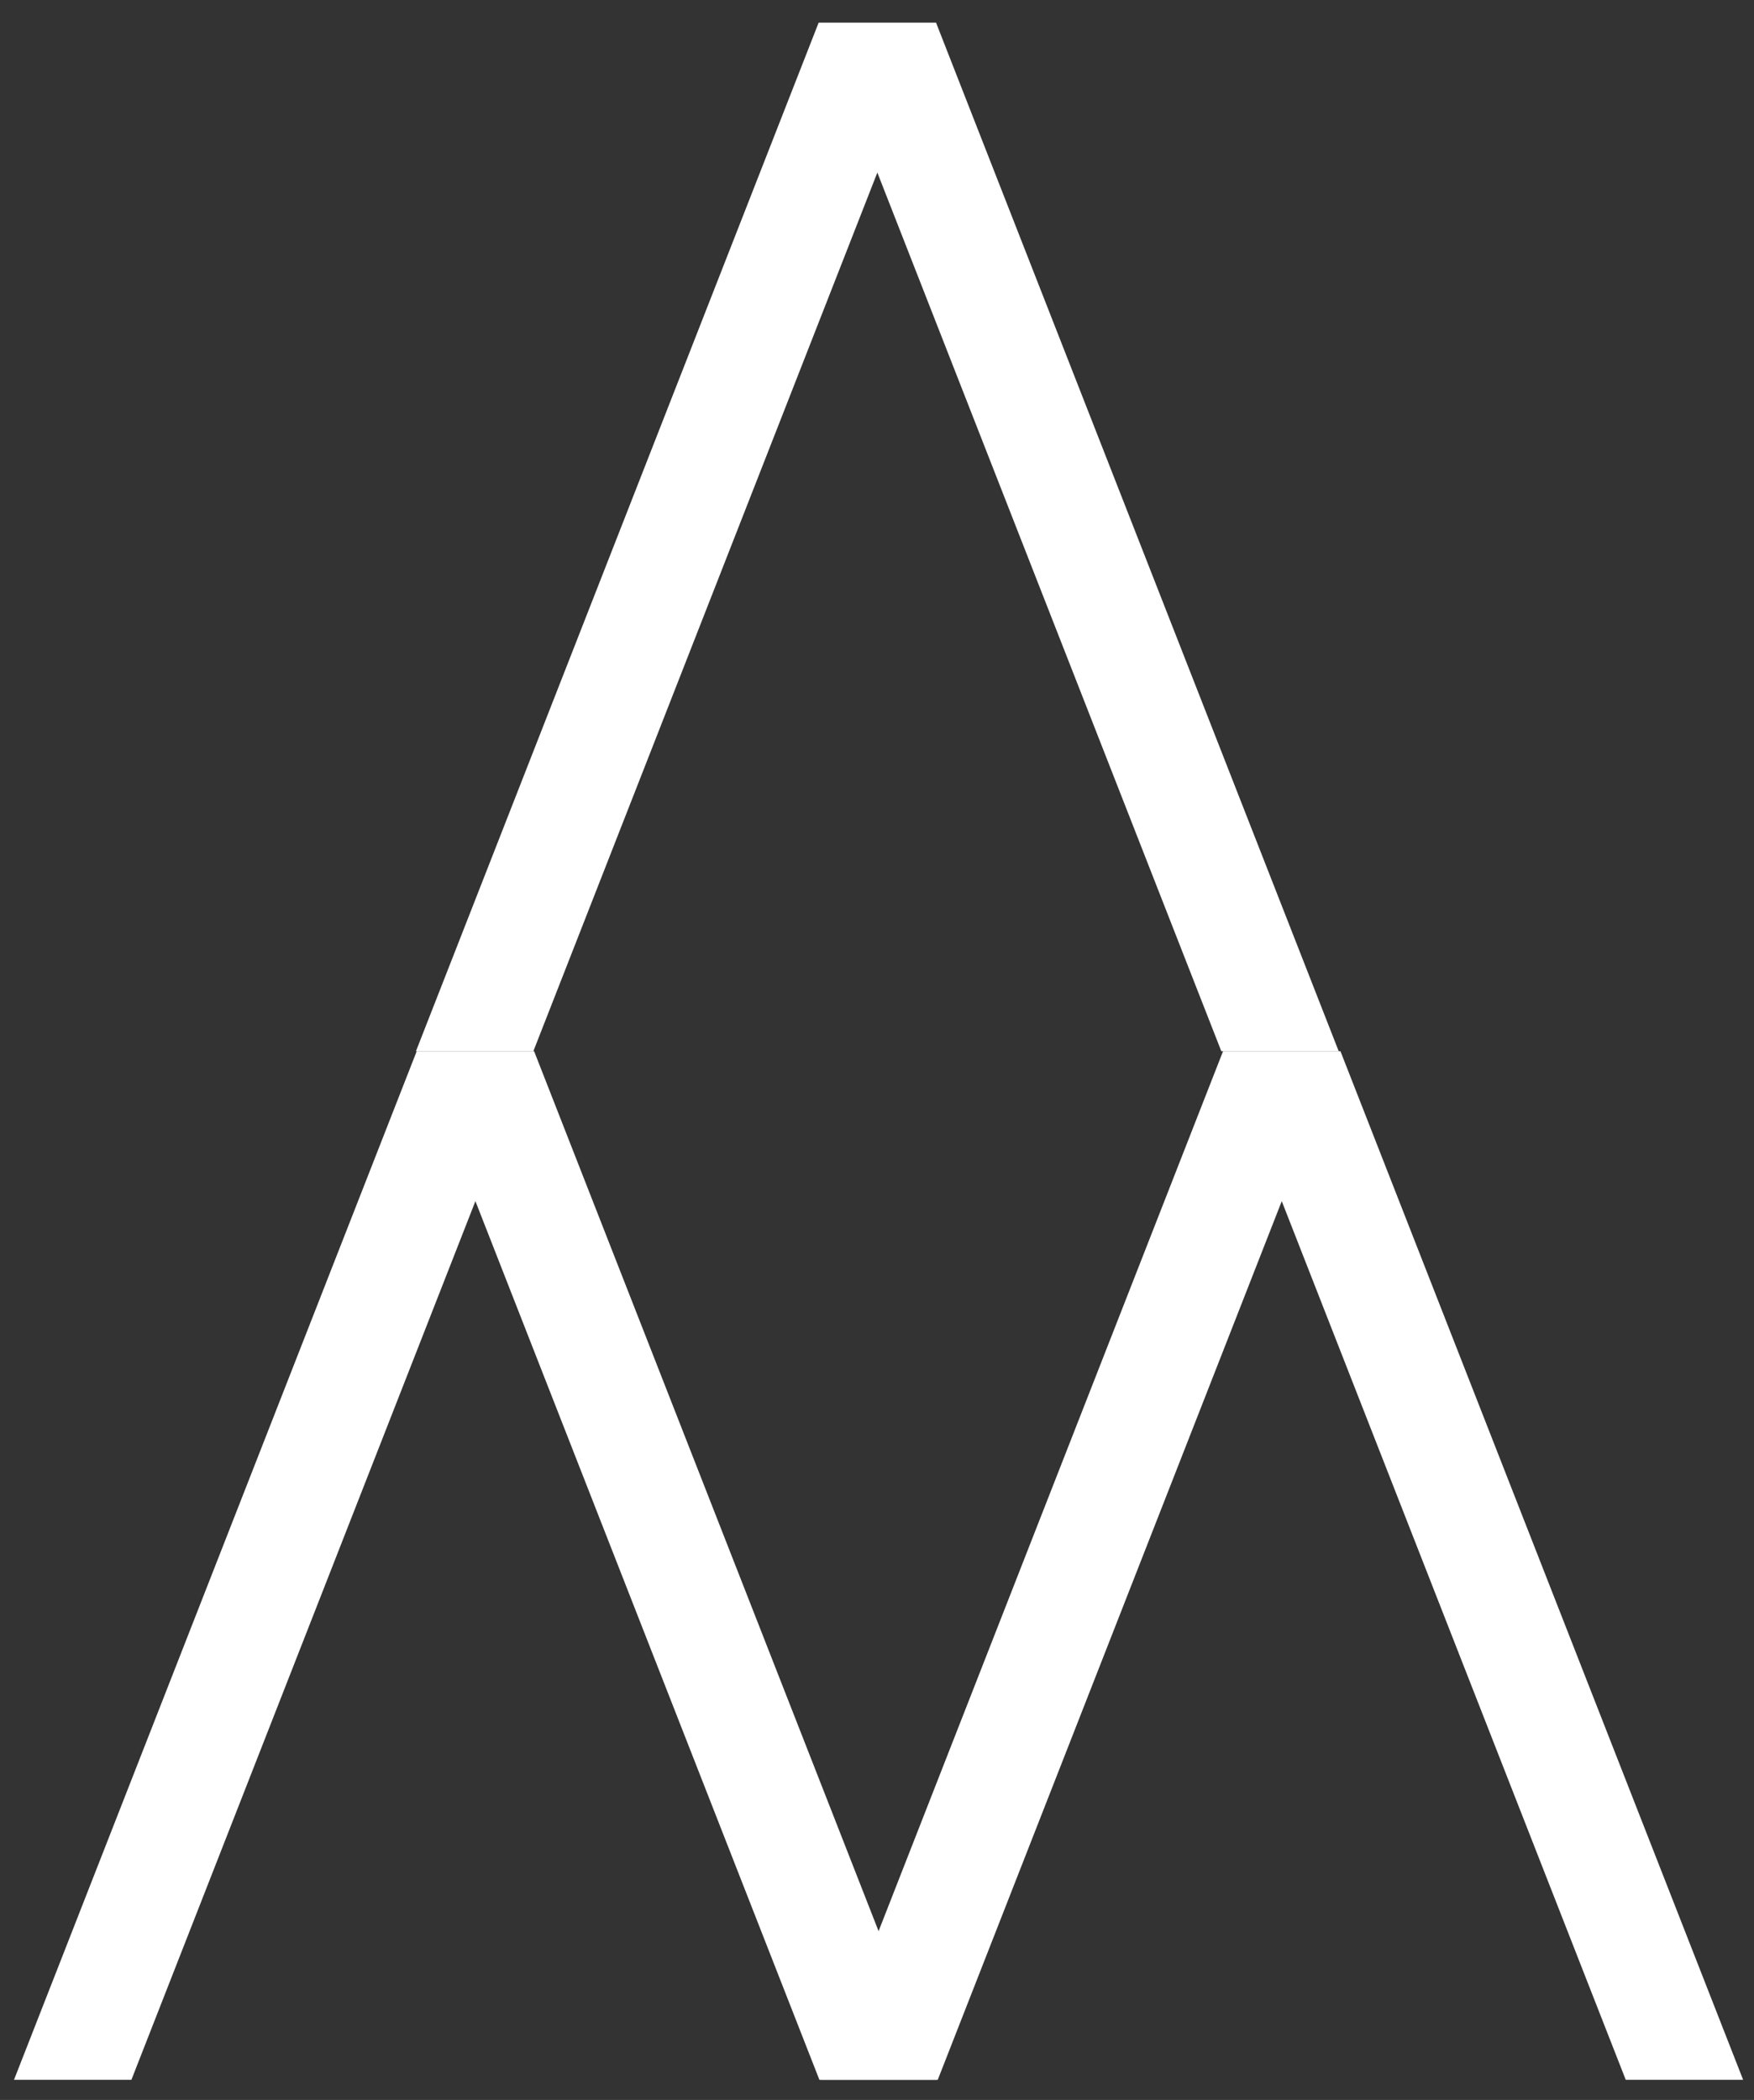
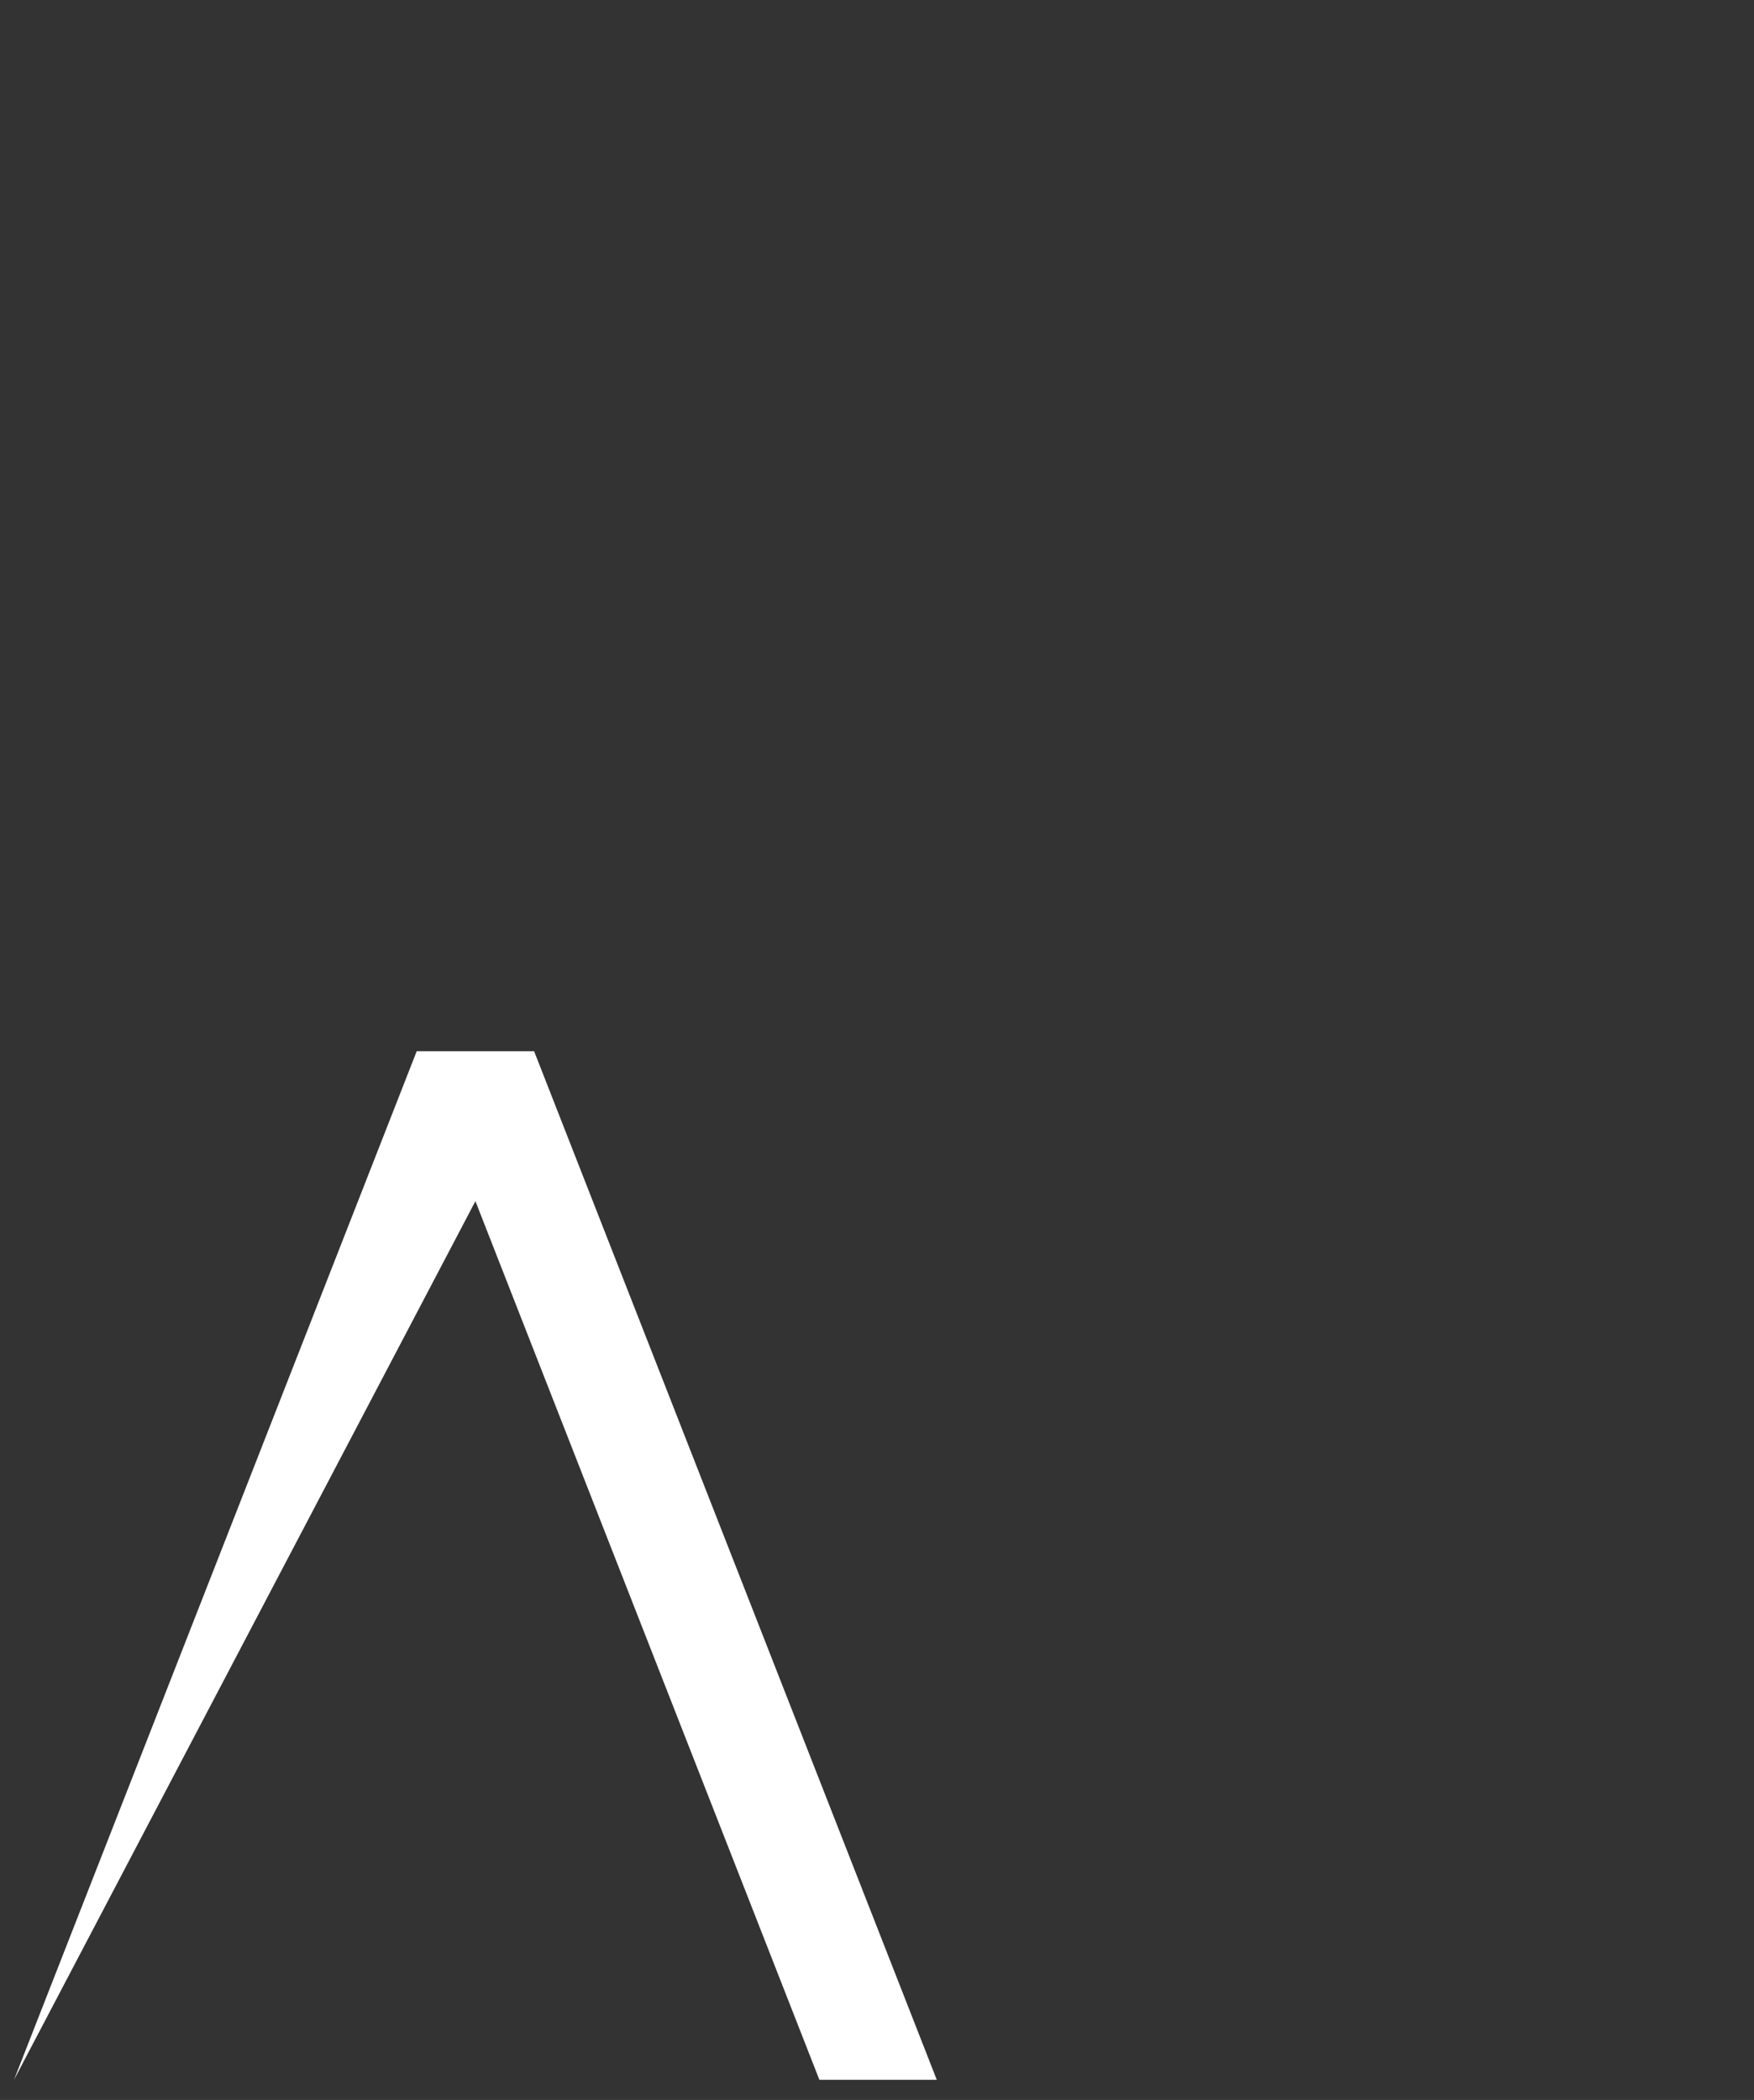
<svg xmlns="http://www.w3.org/2000/svg" fill="none" viewBox="0 0 71 85" height="85" width="71">
  <rect x="0" y="0" width="71" height="85" fill="#333333" stroke="none" />
-   <path fill="white" d="M37.89 0.917L33.138 0.917L16.837 42.551H21.589L35.514 6.985L49.438 42.551L54.19 42.551L37.89 0.917Z" />
-   <path fill="white" d="M21.62 42.55H16.868L0.567 84.184L5.319 84.184L19.244 48.619L33.168 84.184H37.92L21.62 42.55Z" />
-   <path fill="white" d="M54.26 42.55H49.508L33.208 84.184H37.959L51.884 48.619L65.808 84.184H70.56L54.26 42.55Z" />
+   <path fill="white" d="M21.62 42.55H16.868L0.567 84.184L19.244 48.619L33.168 84.184H37.92L21.62 42.55Z" />
</svg>